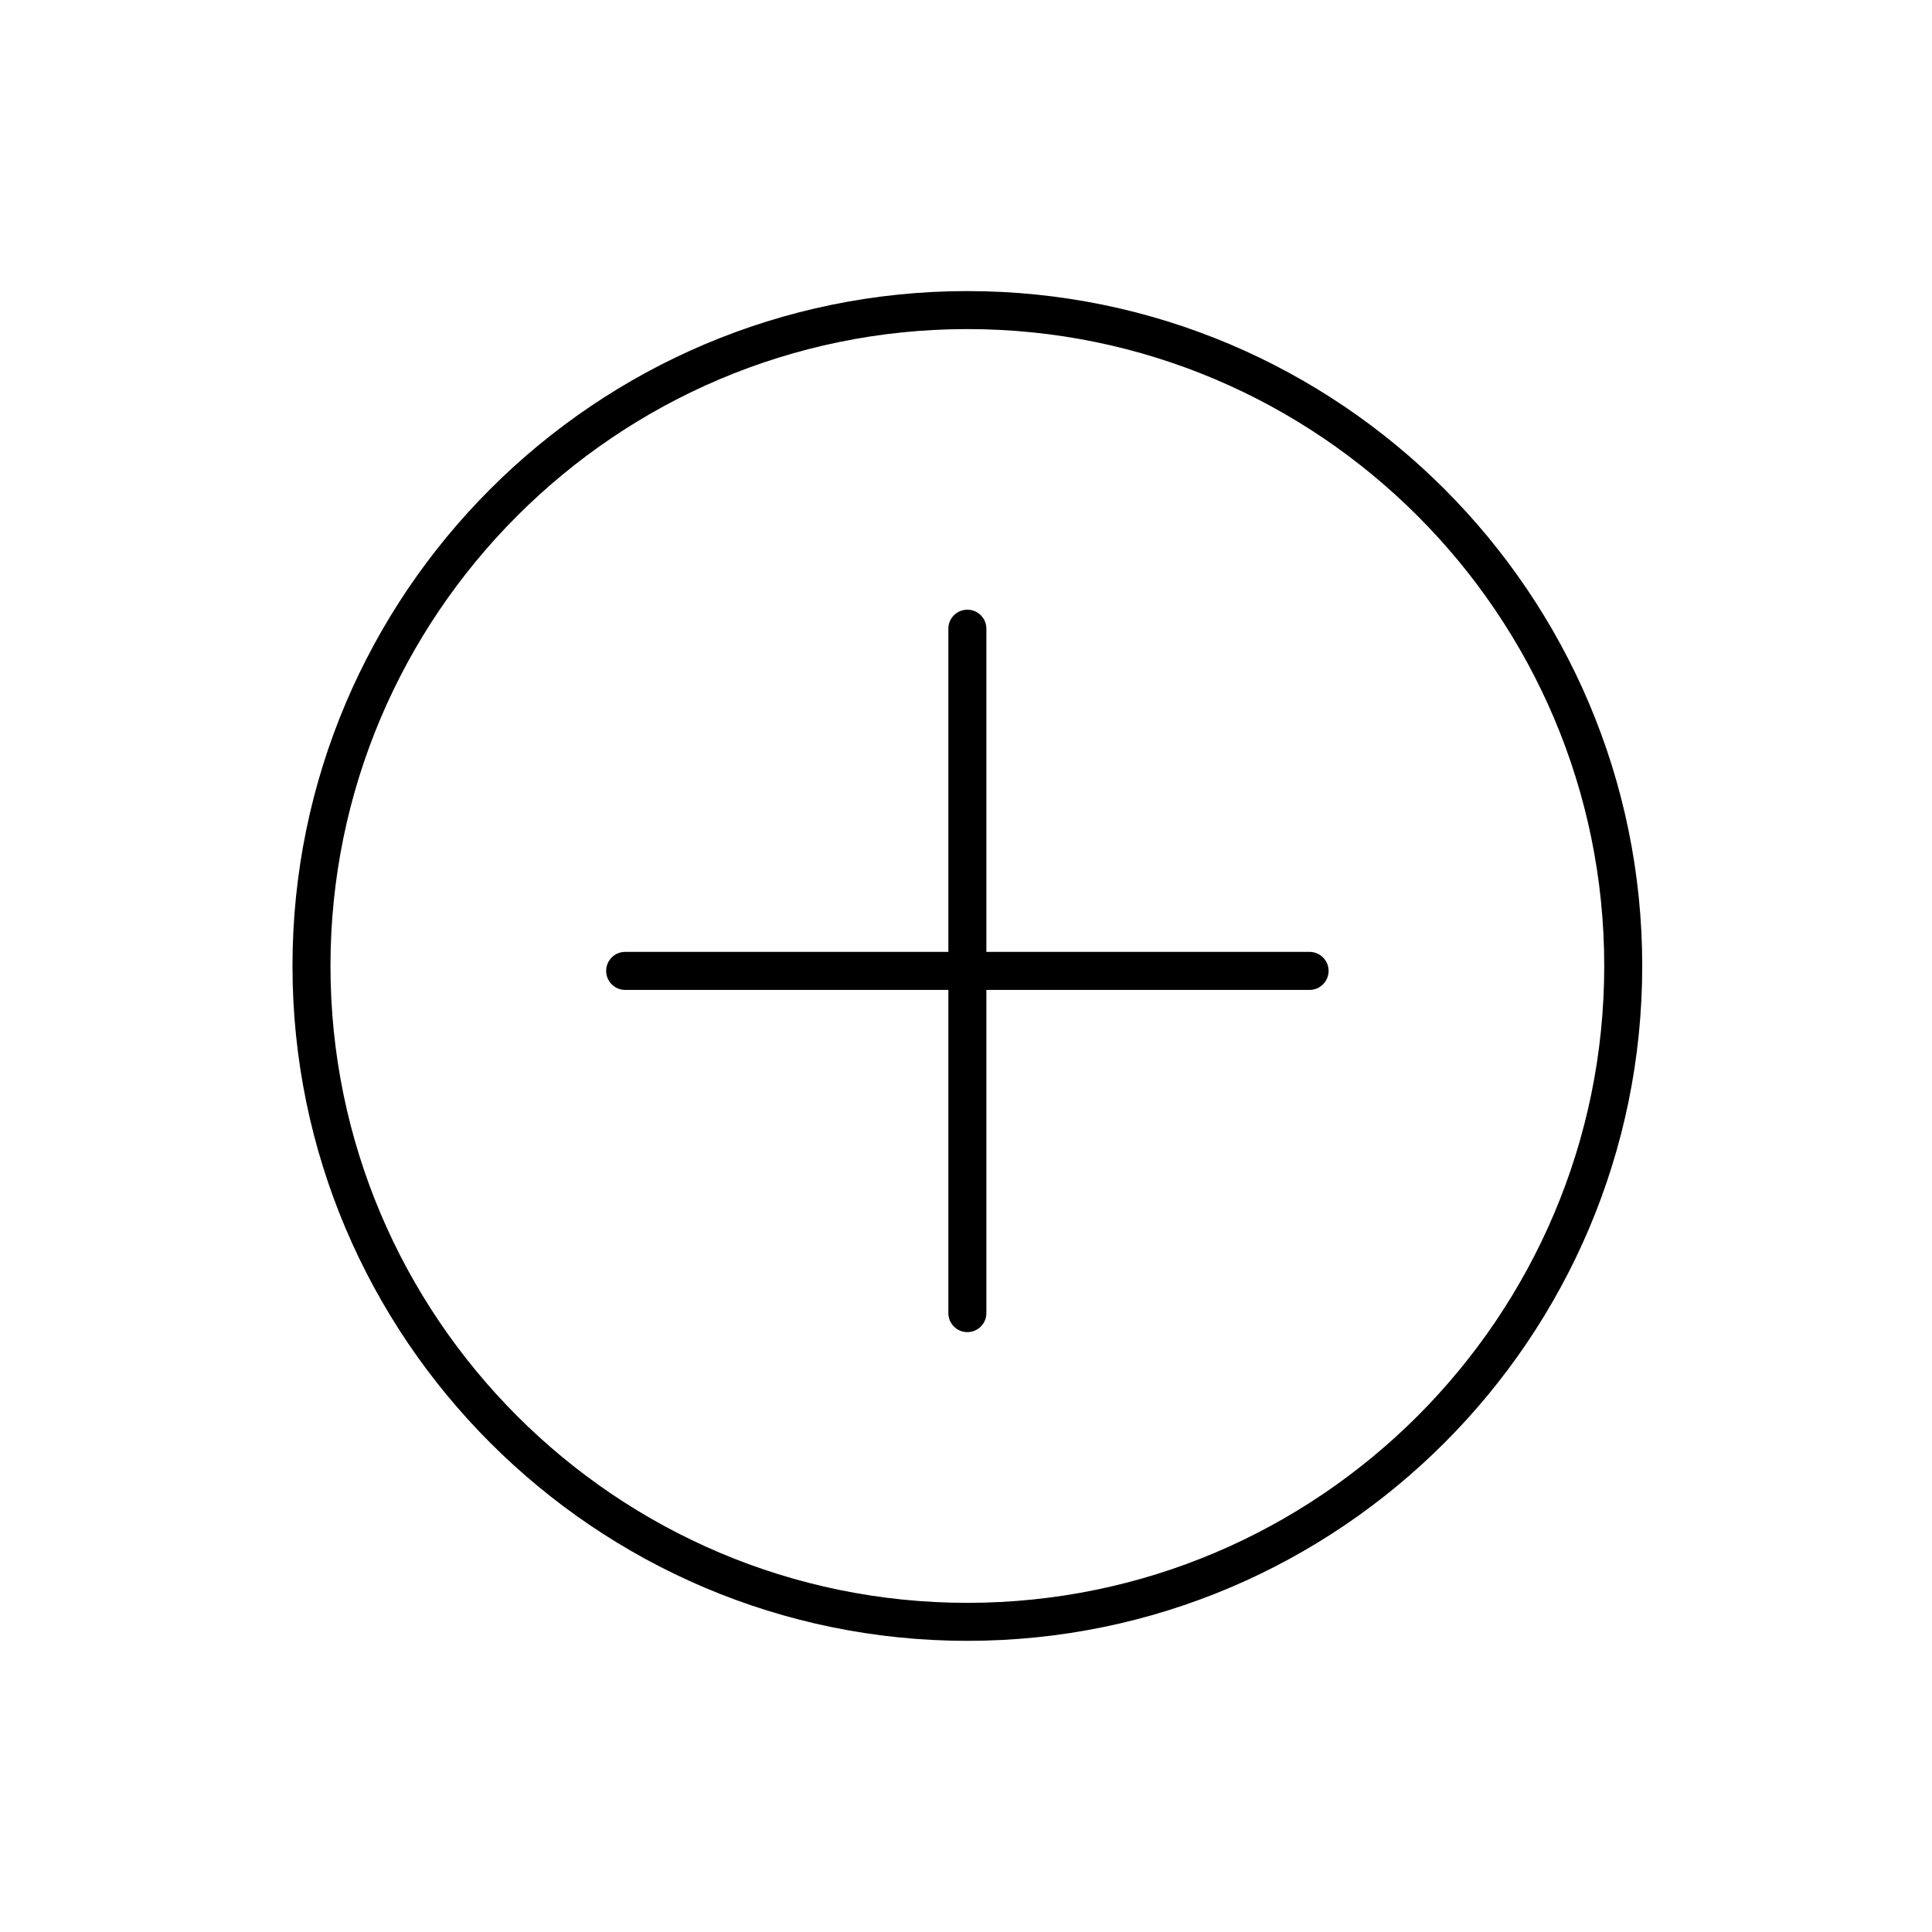
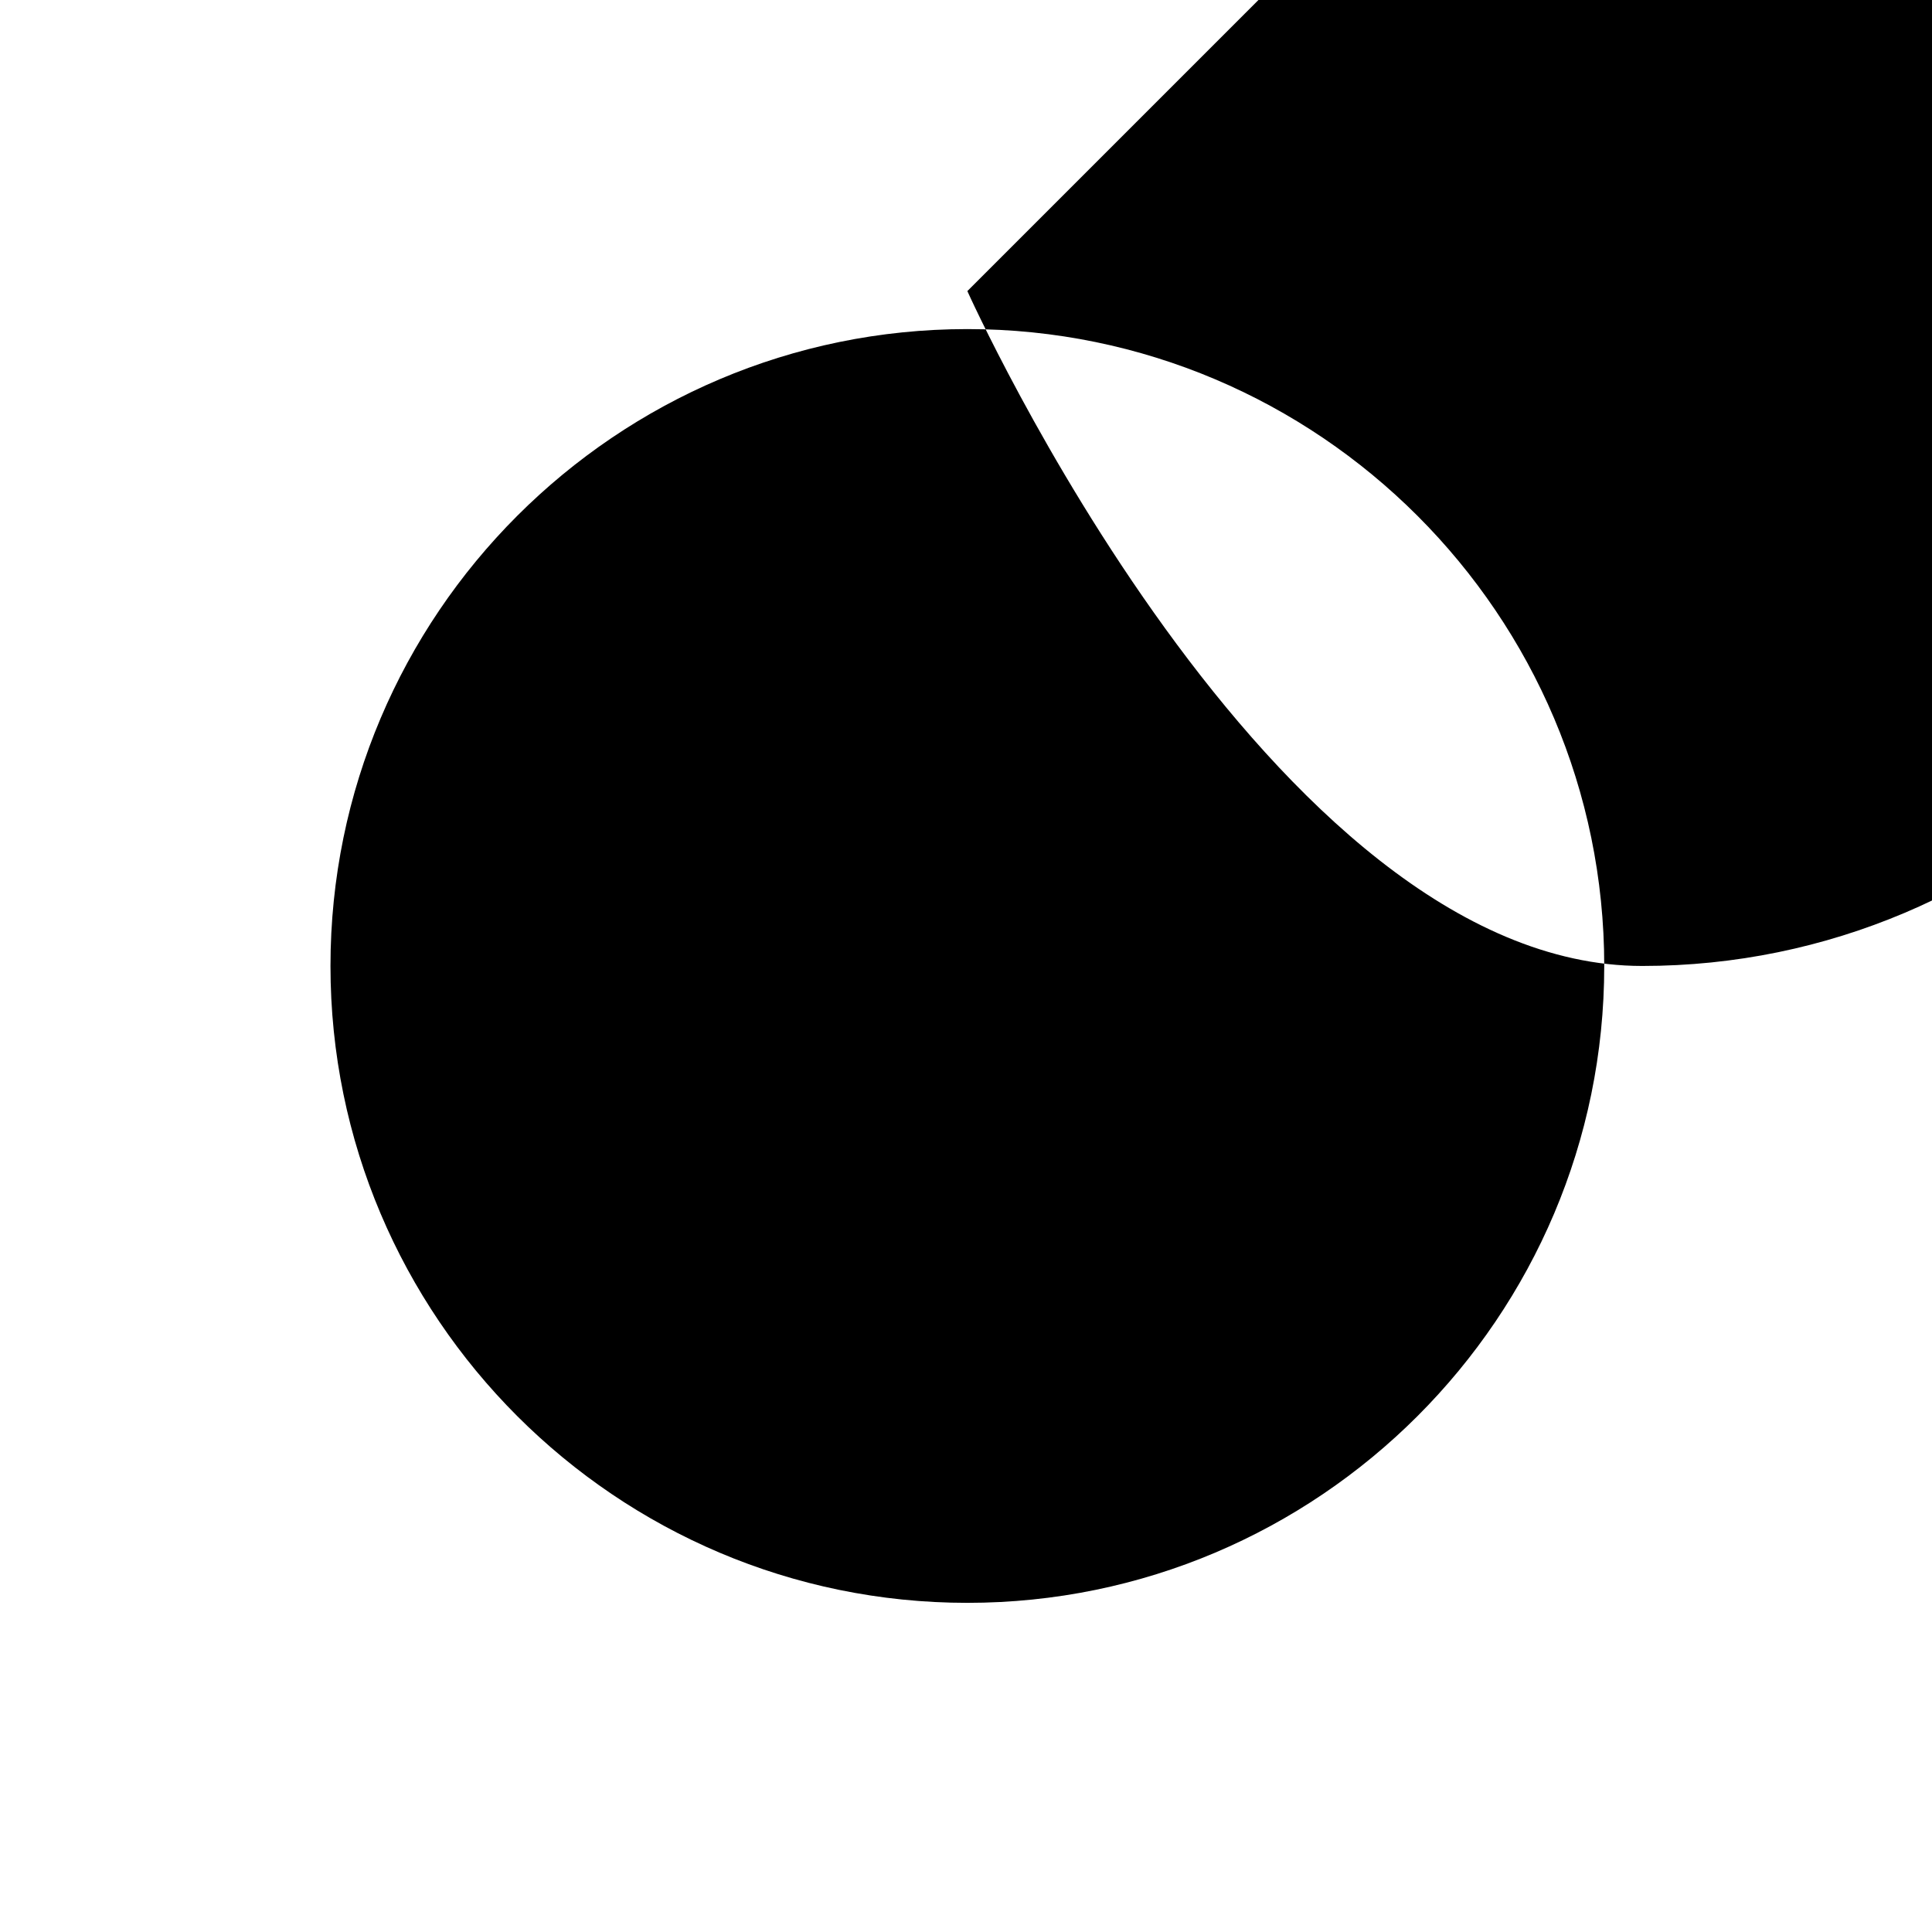
<svg xmlns="http://www.w3.org/2000/svg" fill="#000000" width="800px" height="800px" version="1.1" viewBox="144 144 512 512">
  <g>
-     <path d="m400.36 221.14c-98.621 0-178.85 80.23-178.85 178.85s80.23 178.85 178.85 178.85 178.85-80.23 178.85-178.85c0.004-98.617-80.23-178.85-178.85-178.85zm0 347.63c-93.062 0-168.78-75.711-168.78-168.78 0-93.062 75.711-168.78 168.78-168.78 93.062 0 168.78 75.711 168.78 168.78s-75.711 168.78-168.78 168.78z" />
-     <path d="m491.05 396.26h-85.648v-85.648c0-2.781-2.258-5.039-5.039-5.039s-5.039 2.258-5.039 5.039v85.648h-85.648c-2.781 0-5.039 2.258-5.039 5.039s2.258 5.039 5.039 5.039h85.648v85.648c0 2.781 2.258 5.039 5.039 5.039s5.039-2.258 5.039-5.039v-85.648h85.648c2.781 0 5.039-2.258 5.039-5.039 0-2.785-2.258-5.039-5.039-5.039z" />
+     <path d="m400.36 221.14s80.23 178.85 178.85 178.85 178.85-80.23 178.85-178.85c0.004-98.617-80.23-178.85-178.85-178.85zm0 347.63c-93.062 0-168.78-75.711-168.78-168.78 0-93.062 75.711-168.78 168.78-168.78 93.062 0 168.78 75.711 168.78 168.78s-75.711 168.78-168.78 168.78z" />
  </g>
</svg>